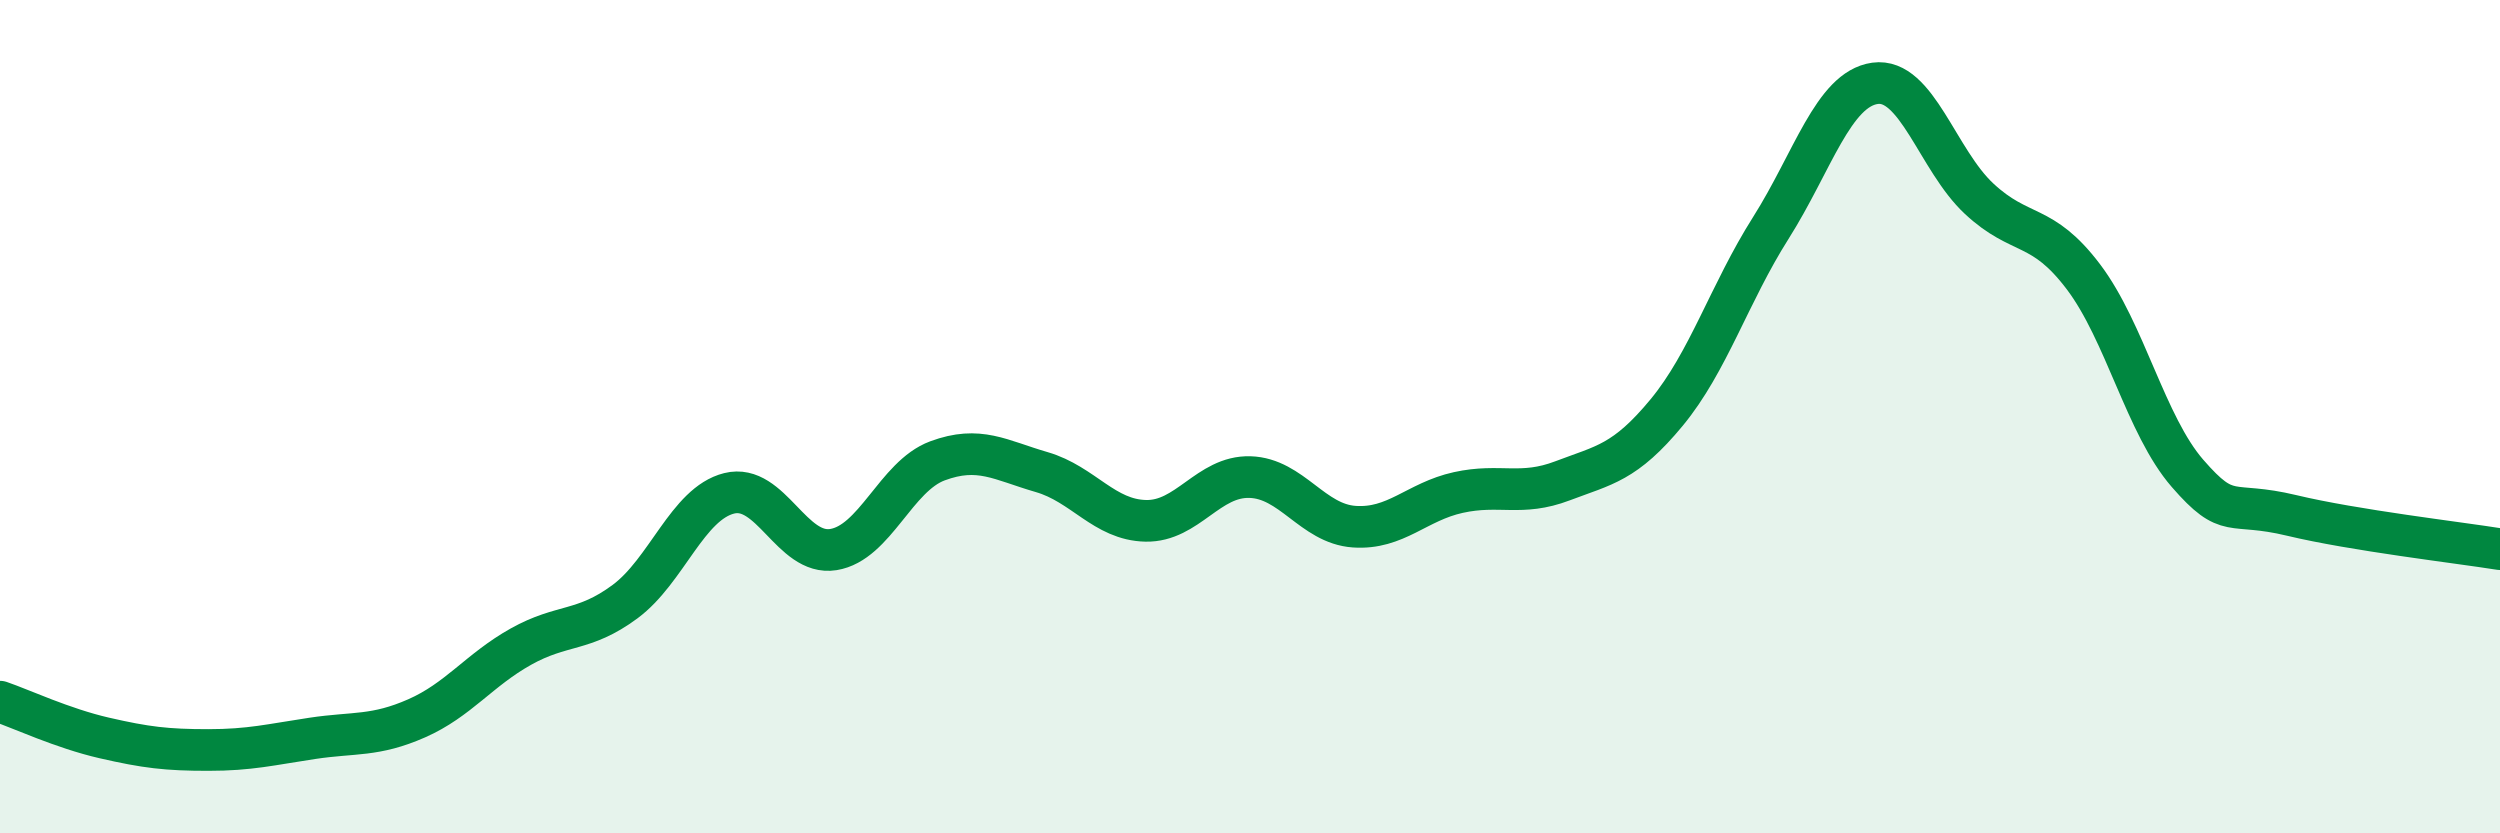
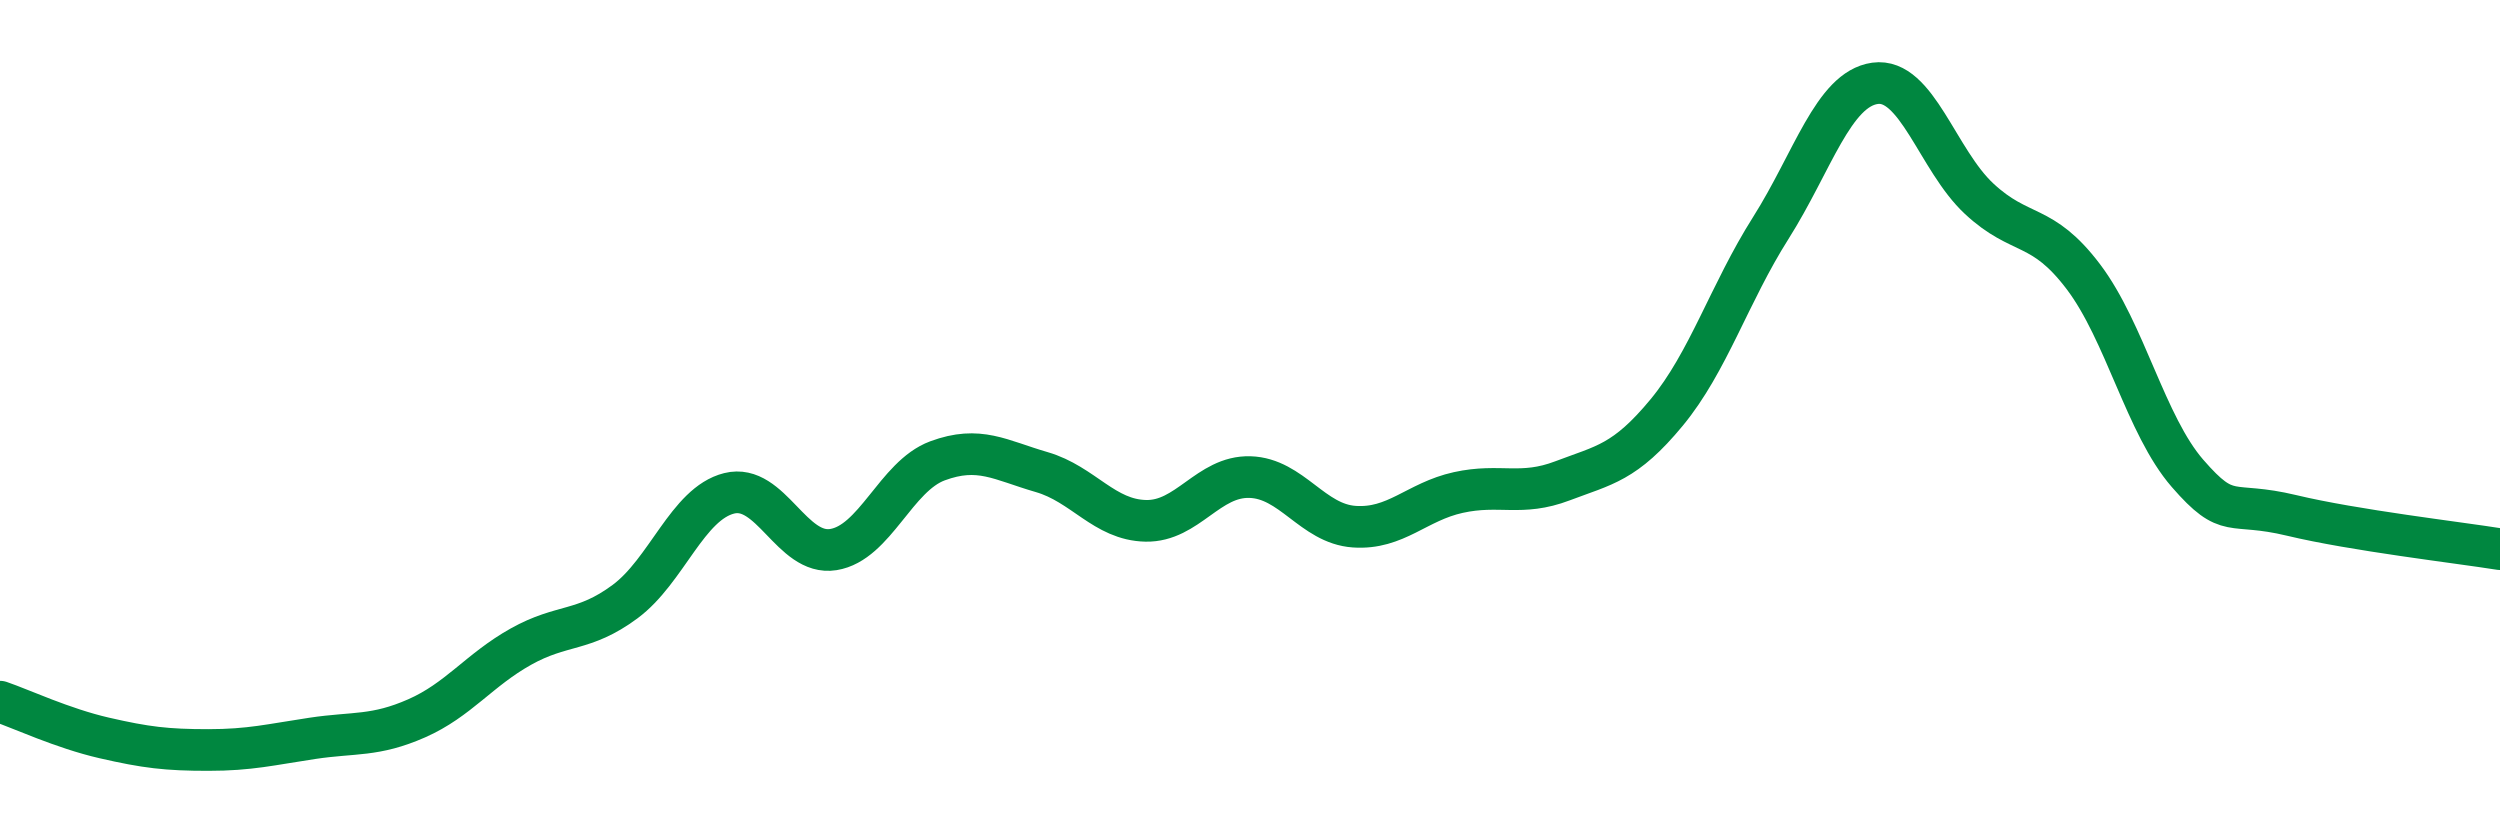
<svg xmlns="http://www.w3.org/2000/svg" width="60" height="20" viewBox="0 0 60 20">
-   <path d="M 0,16.84 C 0.5,17.01 1.5,17.48 2.5,17.71 C 3.5,17.94 4,18 5,18 C 6,18 6.5,17.87 7.5,17.72 C 8.5,17.57 9,17.68 10,17.24 C 11,16.8 11.5,16.08 12.5,15.52 C 13.5,14.96 14,15.18 15,14.44 C 16,13.7 16.5,12.09 17.5,11.84 C 18.5,11.59 19,13.35 20,13.19 C 21,13.03 21.5,11.43 22.5,11.06 C 23.5,10.69 24,11.04 25,11.33 C 26,11.62 26.5,12.48 27.5,12.5 C 28.5,12.52 29,11.42 30,11.45 C 31,11.48 31.5,12.57 32.5,12.64 C 33.5,12.71 34,12.04 35,11.82 C 36,11.6 36.5,11.92 37.5,11.54 C 38.5,11.16 39,11.11 40,9.9 C 41,8.69 41.5,7.05 42.5,5.47 C 43.5,3.89 44,2.14 45,2 C 46,1.86 46.5,3.84 47.5,4.77 C 48.5,5.7 49,5.32 50,6.64 C 51,7.96 51.5,10.21 52.5,11.36 C 53.5,12.51 53.5,12.01 55,12.37 C 56.5,12.73 59,13.02 60,13.18L60 20L0 20Z" fill="#008740" opacity="0.1" stroke-linecap="round" stroke-linejoin="round" />
  <path d="M 0,16.84 C 0.5,17.01 1.5,17.48 2.5,17.71 C 3.5,17.94 4,18 5,18 C 6,18 6.5,17.87 7.5,17.72 C 8.5,17.57 9,17.68 10,17.24 C 11,16.8 11.5,16.08 12.5,15.52 C 13.5,14.96 14,15.18 15,14.44 C 16,13.7 16.5,12.09 17.5,11.84 C 18.5,11.59 19,13.35 20,13.19 C 21,13.03 21.5,11.43 22.5,11.06 C 23.5,10.69 24,11.04 25,11.33 C 26,11.62 26.5,12.48 27.5,12.5 C 28.5,12.52 29,11.42 30,11.45 C 31,11.48 31.5,12.57 32.5,12.64 C 33.5,12.71 34,12.04 35,11.82 C 36,11.6 36.5,11.92 37.5,11.54 C 38.5,11.16 39,11.11 40,9.9 C 41,8.69 41.5,7.05 42.5,5.47 C 43.5,3.89 44,2.14 45,2 C 46,1.86 46.5,3.84 47.5,4.77 C 48.5,5.7 49,5.32 50,6.64 C 51,7.96 51.5,10.21 52.5,11.36 C 53.5,12.51 53.5,12.01 55,12.37 C 56.5,12.73 59,13.02 60,13.18" stroke="#008740" stroke-width="1" fill="none" stroke-linecap="round" stroke-linejoin="round" />
</svg>